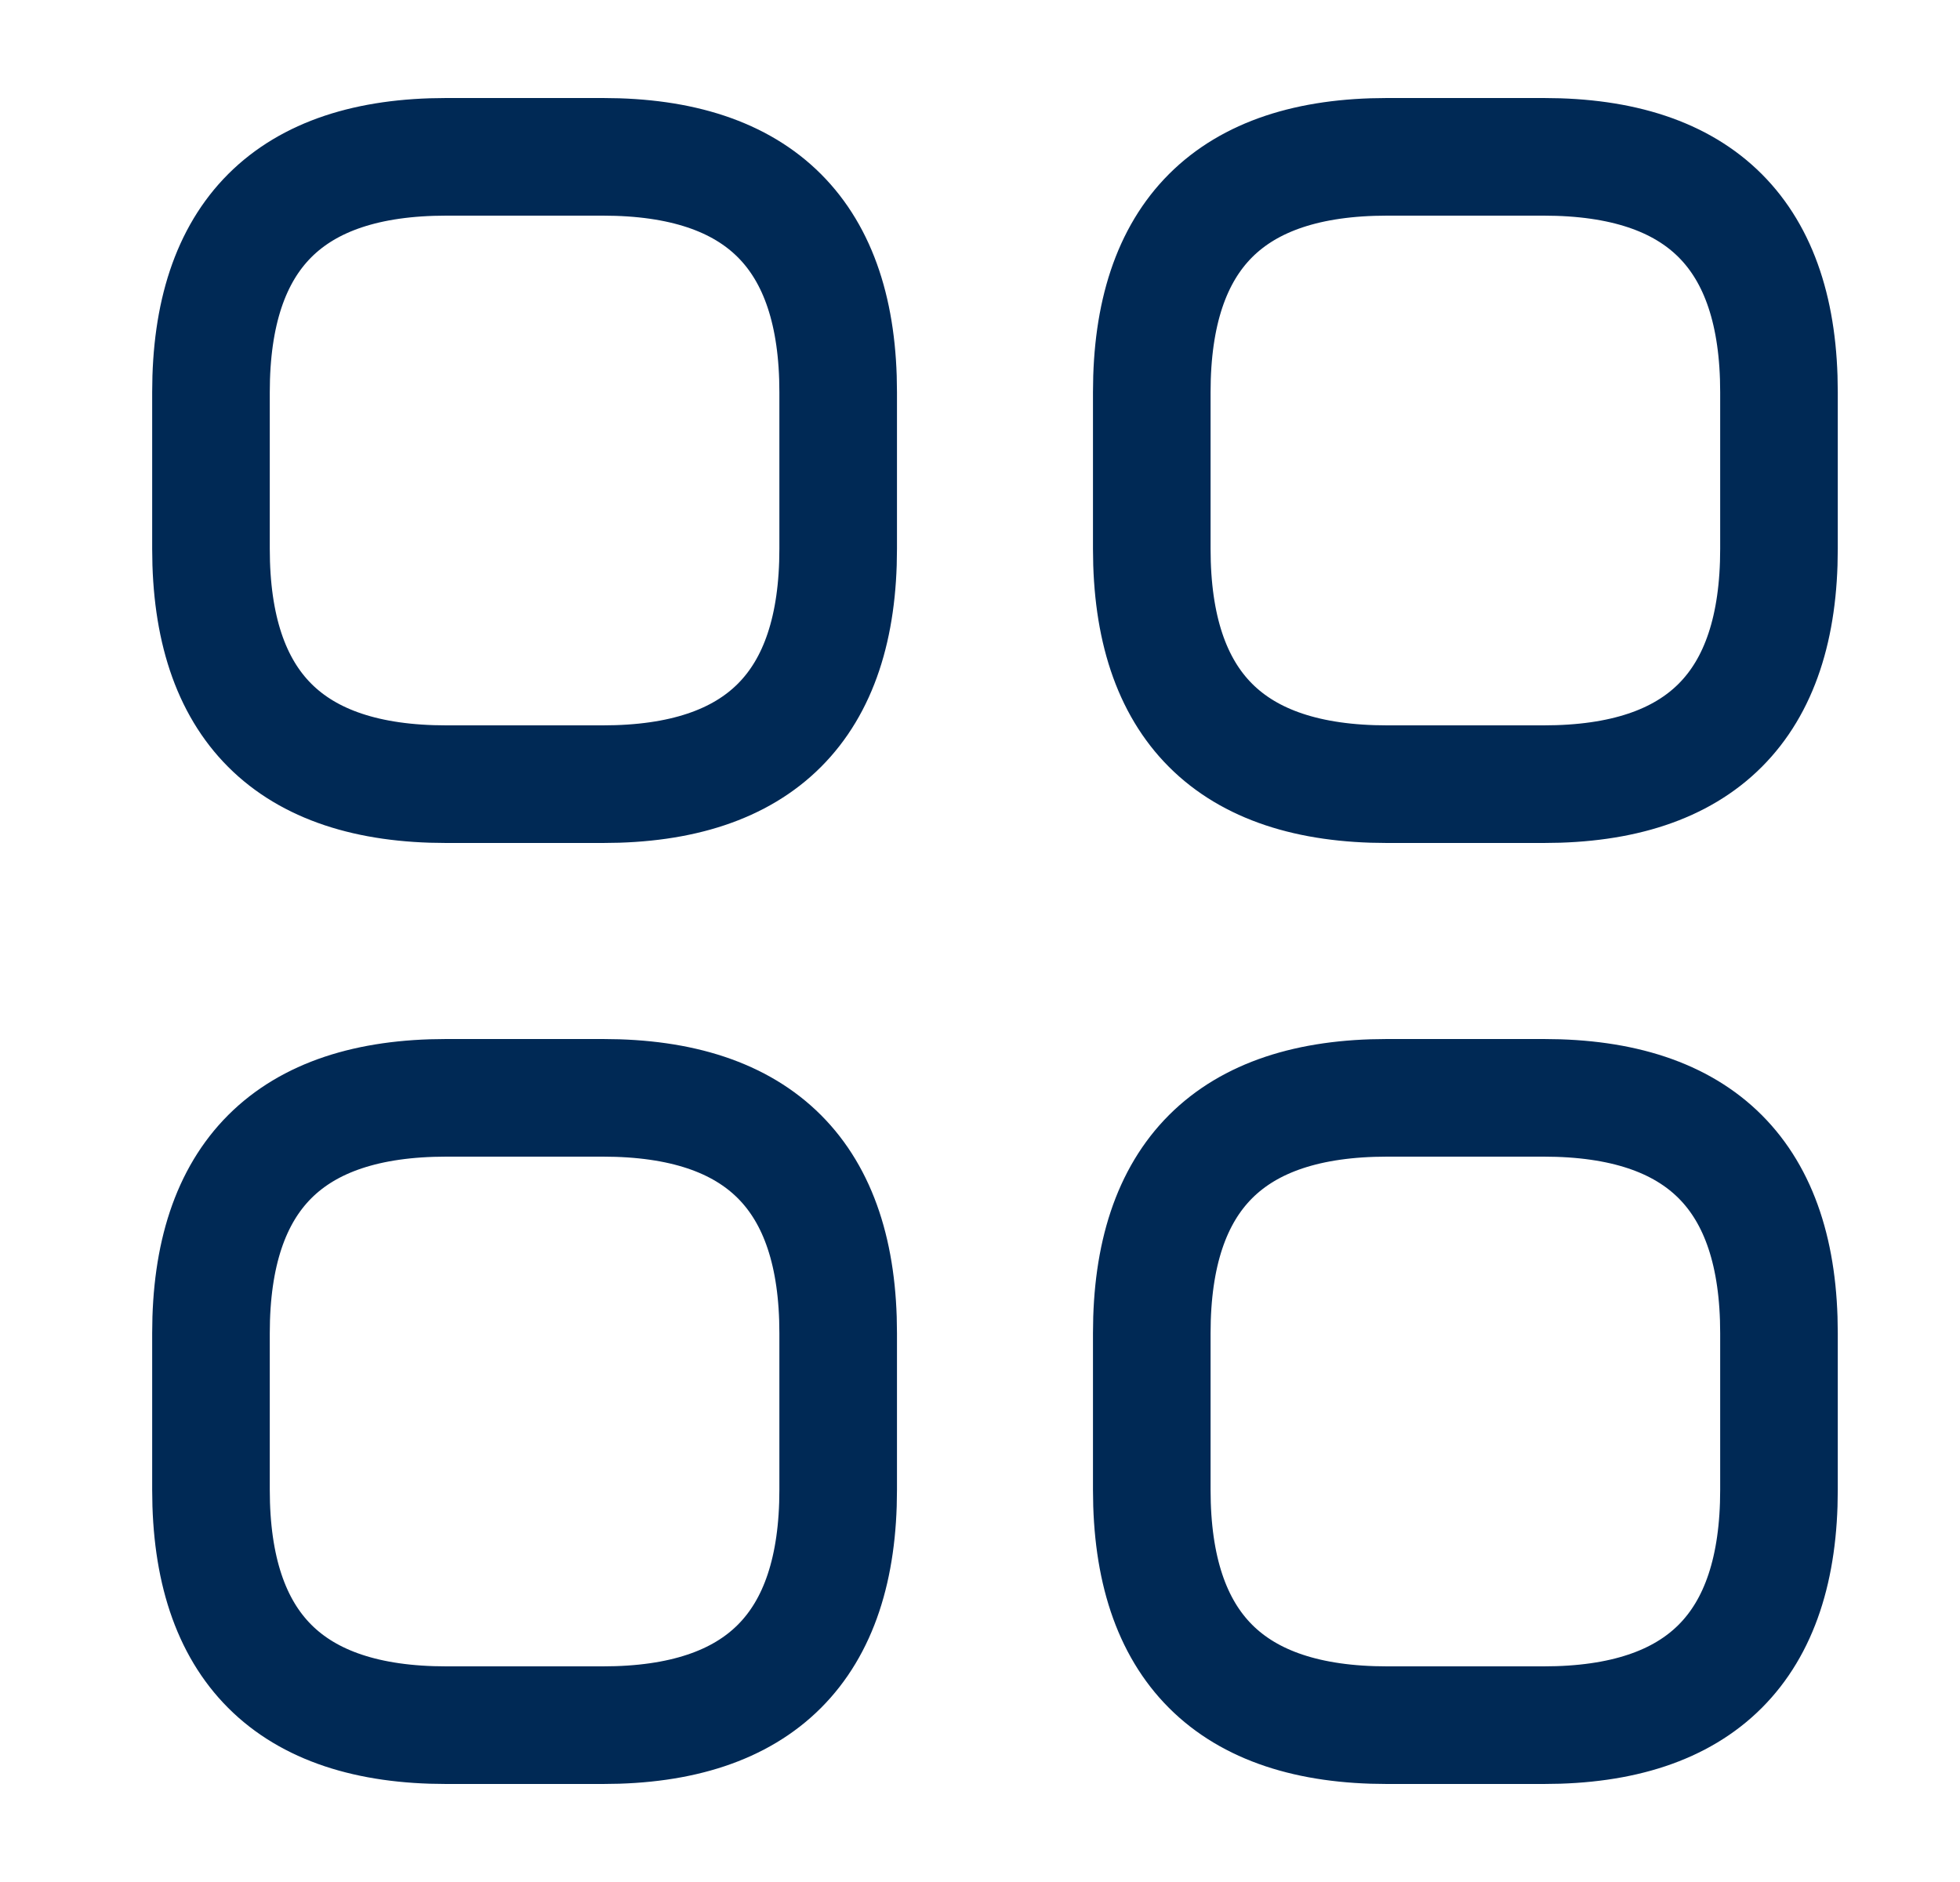
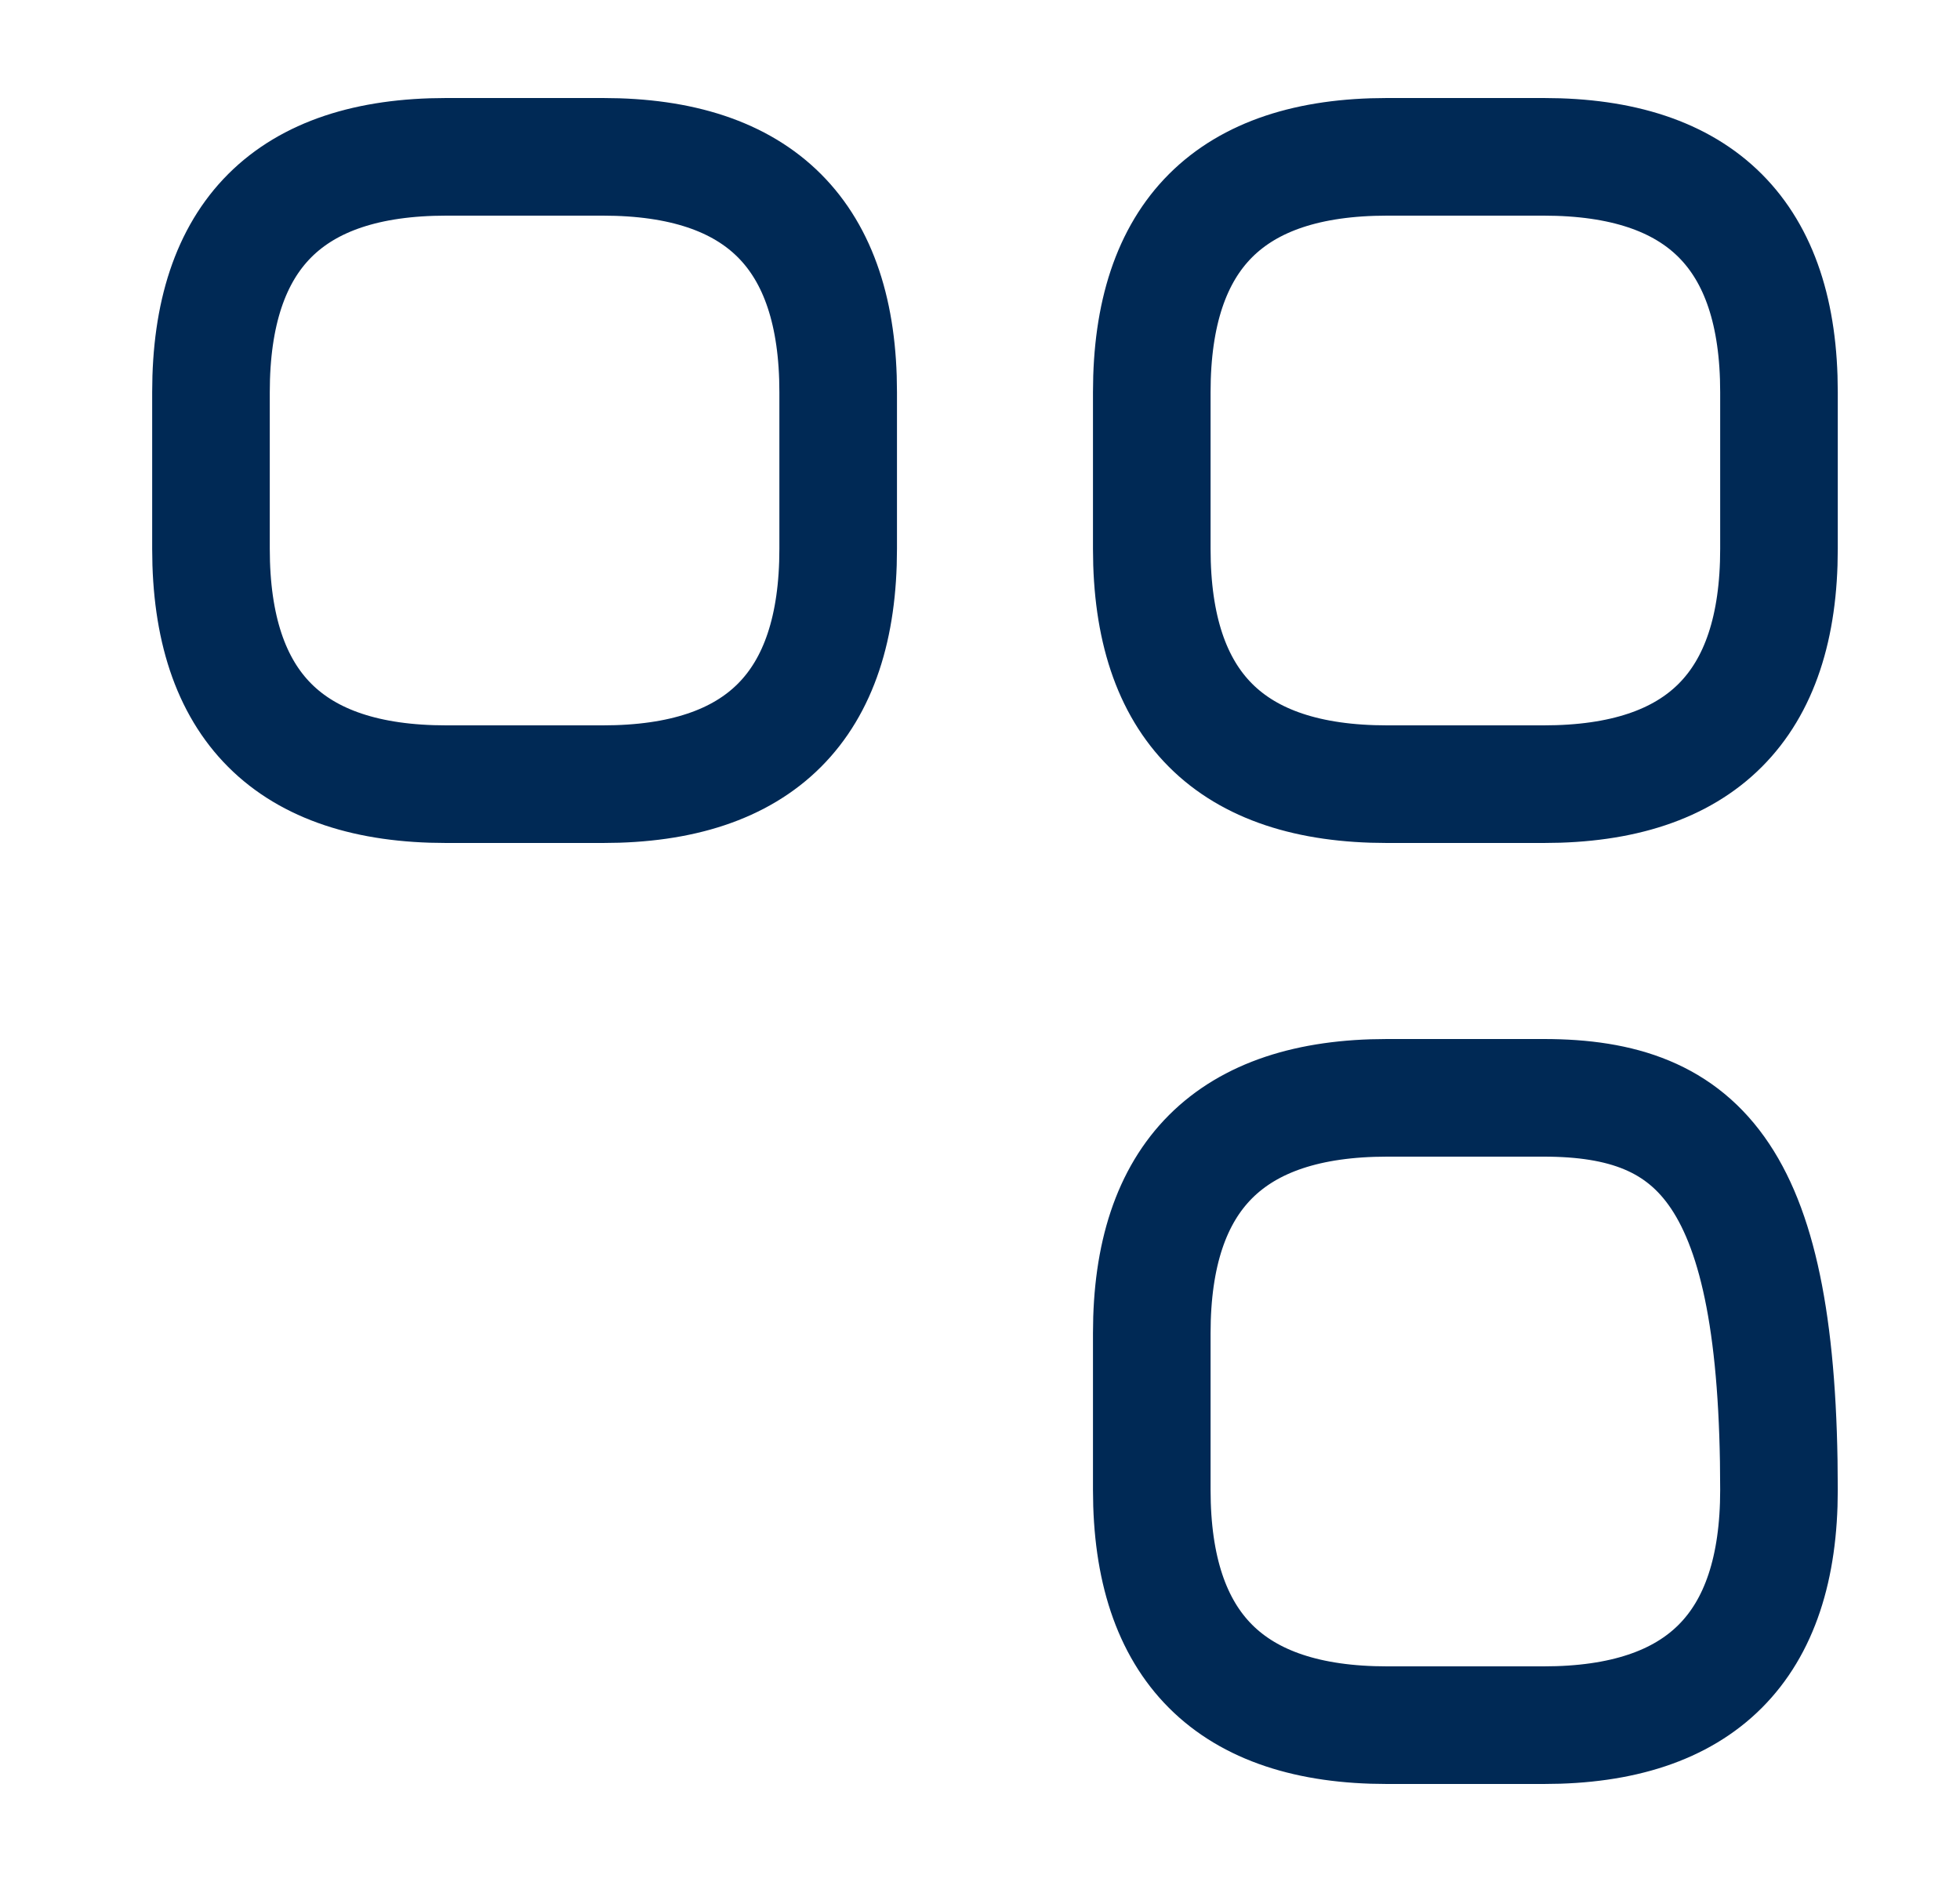
<svg xmlns="http://www.w3.org/2000/svg" width="25" height="24" viewBox="0 0 25 24" fill="none">
  <path d="M5.691 10H7.691C9.691 10 10.691 9 10.691 7V5C10.691 3 9.691 2 7.691 2H5.691C3.691 2 2.691 3 2.691 5V7C2.691 9 3.691 10 5.691 10Z" stroke="#002955" stroke-width="1.5" stroke-miterlimit="10" stroke-linecap="round" stroke-linejoin="round" />
  <path d="M17.691 10H19.691C21.691 10 22.691 9 22.691 7V5C22.691 3 21.691 2 19.691 2H17.691C15.691 2 14.691 3 14.691 5V7C14.691 9 15.691 10 17.691 10Z" stroke="#002955" stroke-width="1.5" stroke-miterlimit="10" stroke-linecap="round" stroke-linejoin="round" />
-   <path d="M17.691 22H19.691C21.691 22 22.691 21 22.691 19V17C22.691 15 21.691 14 19.691 14H17.691C15.691 14 14.691 15 14.691 17V19C14.691 21 15.691 22 17.691 22Z" stroke="#002955" stroke-width="1.5" stroke-miterlimit="10" stroke-linecap="round" stroke-linejoin="round" />
-   <path d="M5.691 22H7.691C9.691 22 10.691 21 10.691 19V17C10.691 15 9.691 14 7.691 14H5.691C3.691 14 2.691 15 2.691 17V19C2.691 21 3.691 22 5.691 22Z" stroke="#002955" stroke-width="1.5" stroke-miterlimit="10" stroke-linecap="round" stroke-linejoin="round" />
+   <path d="M17.691 22H19.691C21.691 22 22.691 21 22.691 19C22.691 15 21.691 14 19.691 14H17.691C15.691 14 14.691 15 14.691 17V19C14.691 21 15.691 22 17.691 22Z" stroke="#002955" stroke-width="1.5" stroke-miterlimit="10" stroke-linecap="round" stroke-linejoin="round" />
</svg>